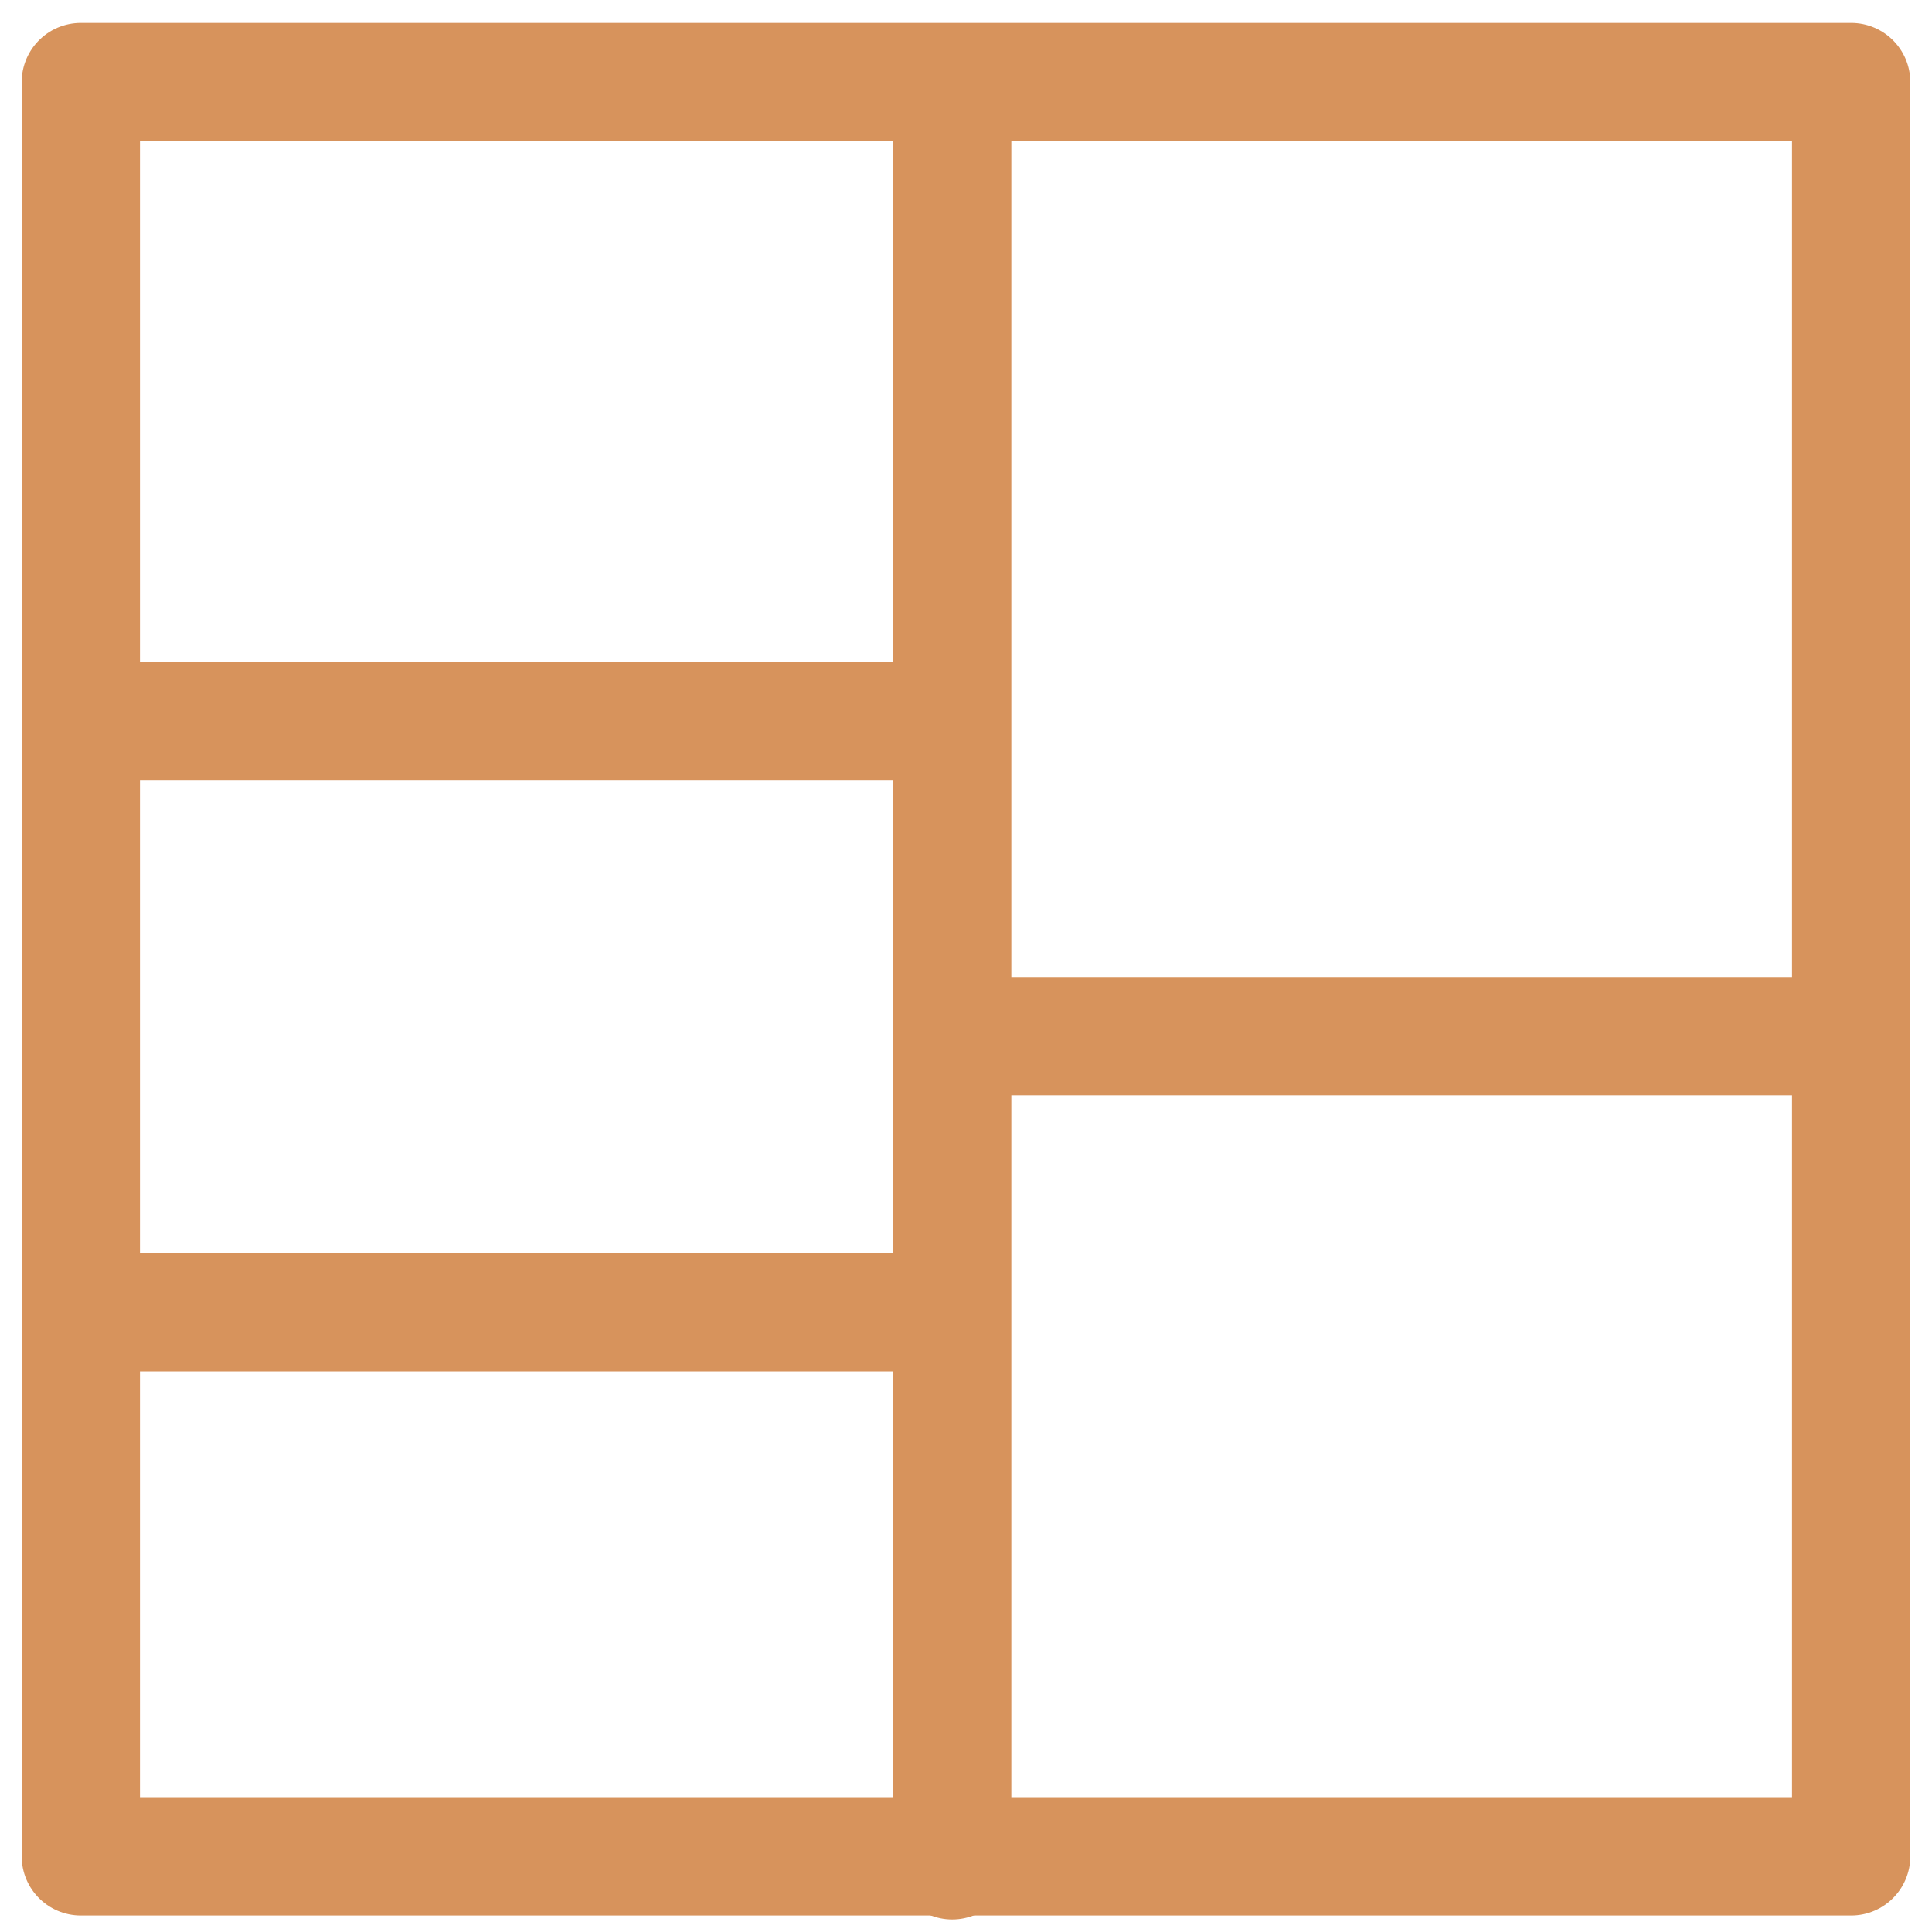
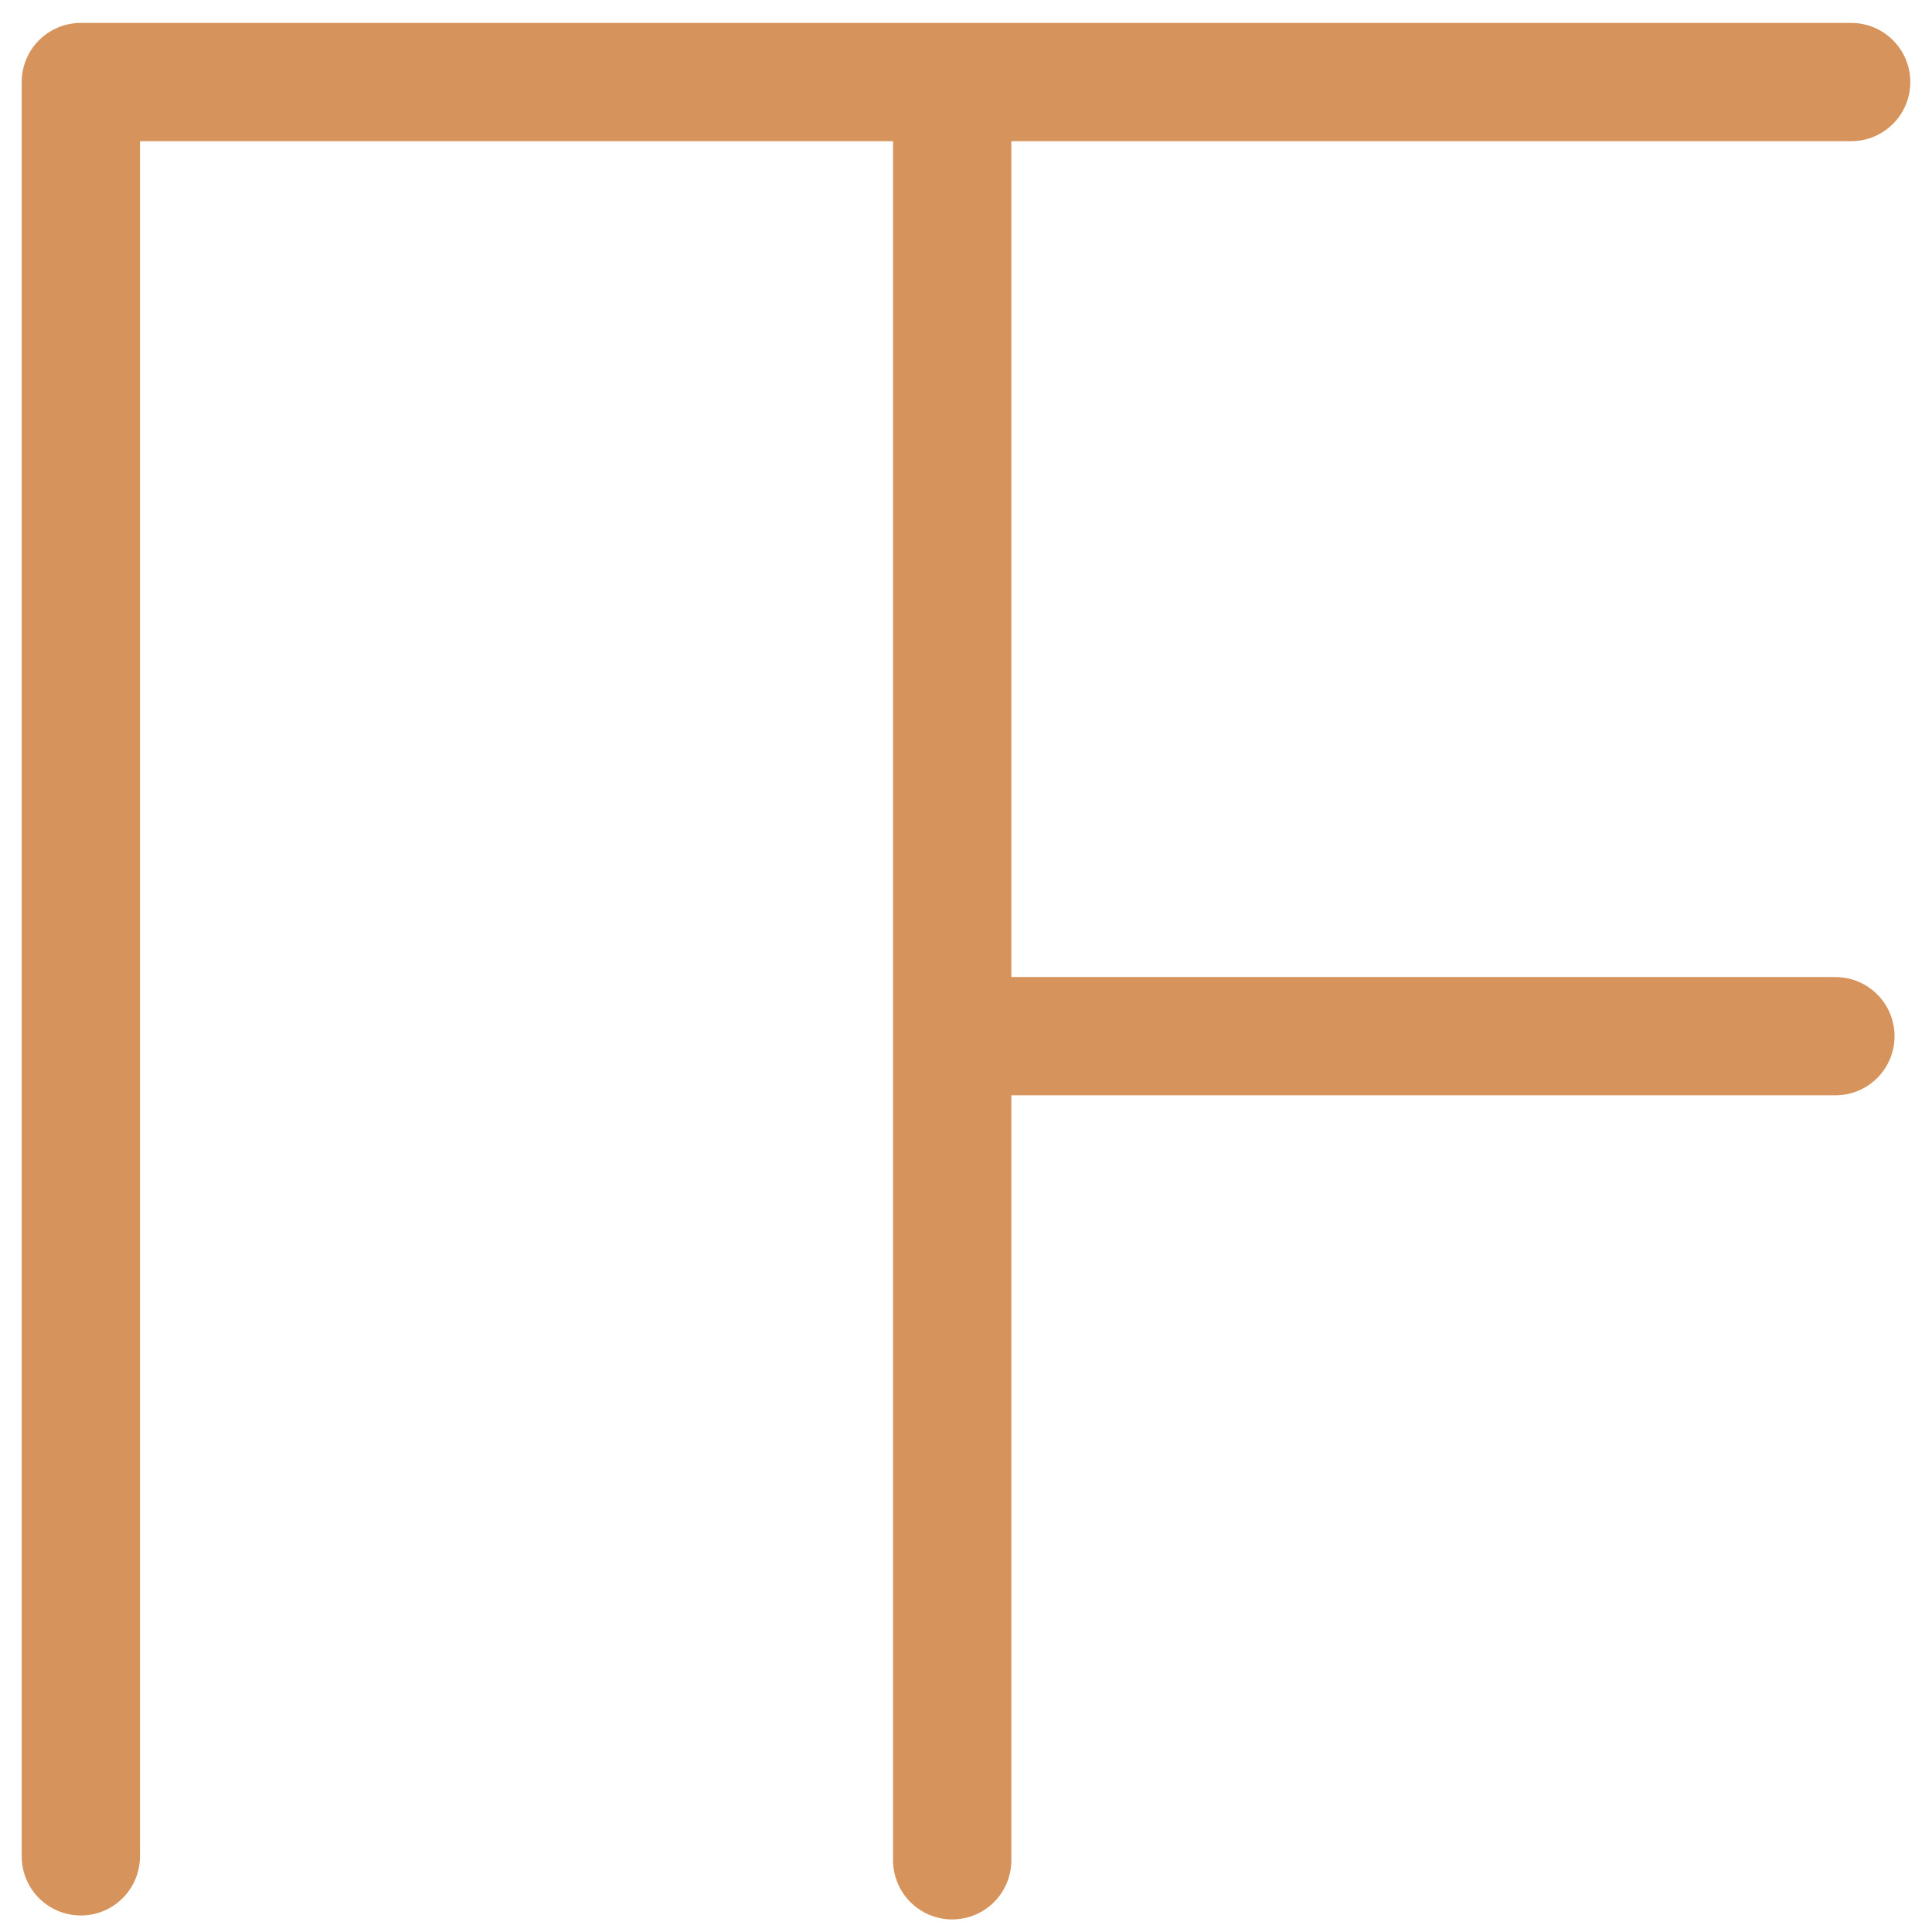
<svg xmlns="http://www.w3.org/2000/svg" width="49" height="49" viewBox="0 0 49 49" fill="none">
-   <path d="M46.95 2.081H2.05V47.081H46.95V2.081Z" stroke="#D7935C" stroke-width="3" stroke-miterlimit="10" stroke-linecap="round" stroke-linejoin="round" />
+   <path d="M46.95 2.081H2.05V47.081V2.081Z" stroke="#D7935C" stroke-width="3" stroke-miterlimit="10" stroke-linecap="round" stroke-linejoin="round" />
  <path d="M24.15 2.881V47.181" stroke="#D7935C" stroke-width="3" stroke-miterlimit="10" stroke-linecap="round" stroke-linejoin="round" />
-   <path d="M2.15 18.28H24.05" stroke="#D7935C" stroke-width="3" stroke-miterlimit="10" stroke-linecap="round" stroke-linejoin="round" />
  <path d="M24.65 26.28H46.55" stroke="#D7935C" stroke-width="3" stroke-miterlimit="10" stroke-linecap="round" stroke-linejoin="round" />
-   <path d="M2.15 33.281H24.05" stroke="#D7935C" stroke-width="3" stroke-miterlimit="10" stroke-linecap="round" stroke-linejoin="round" />
</svg>